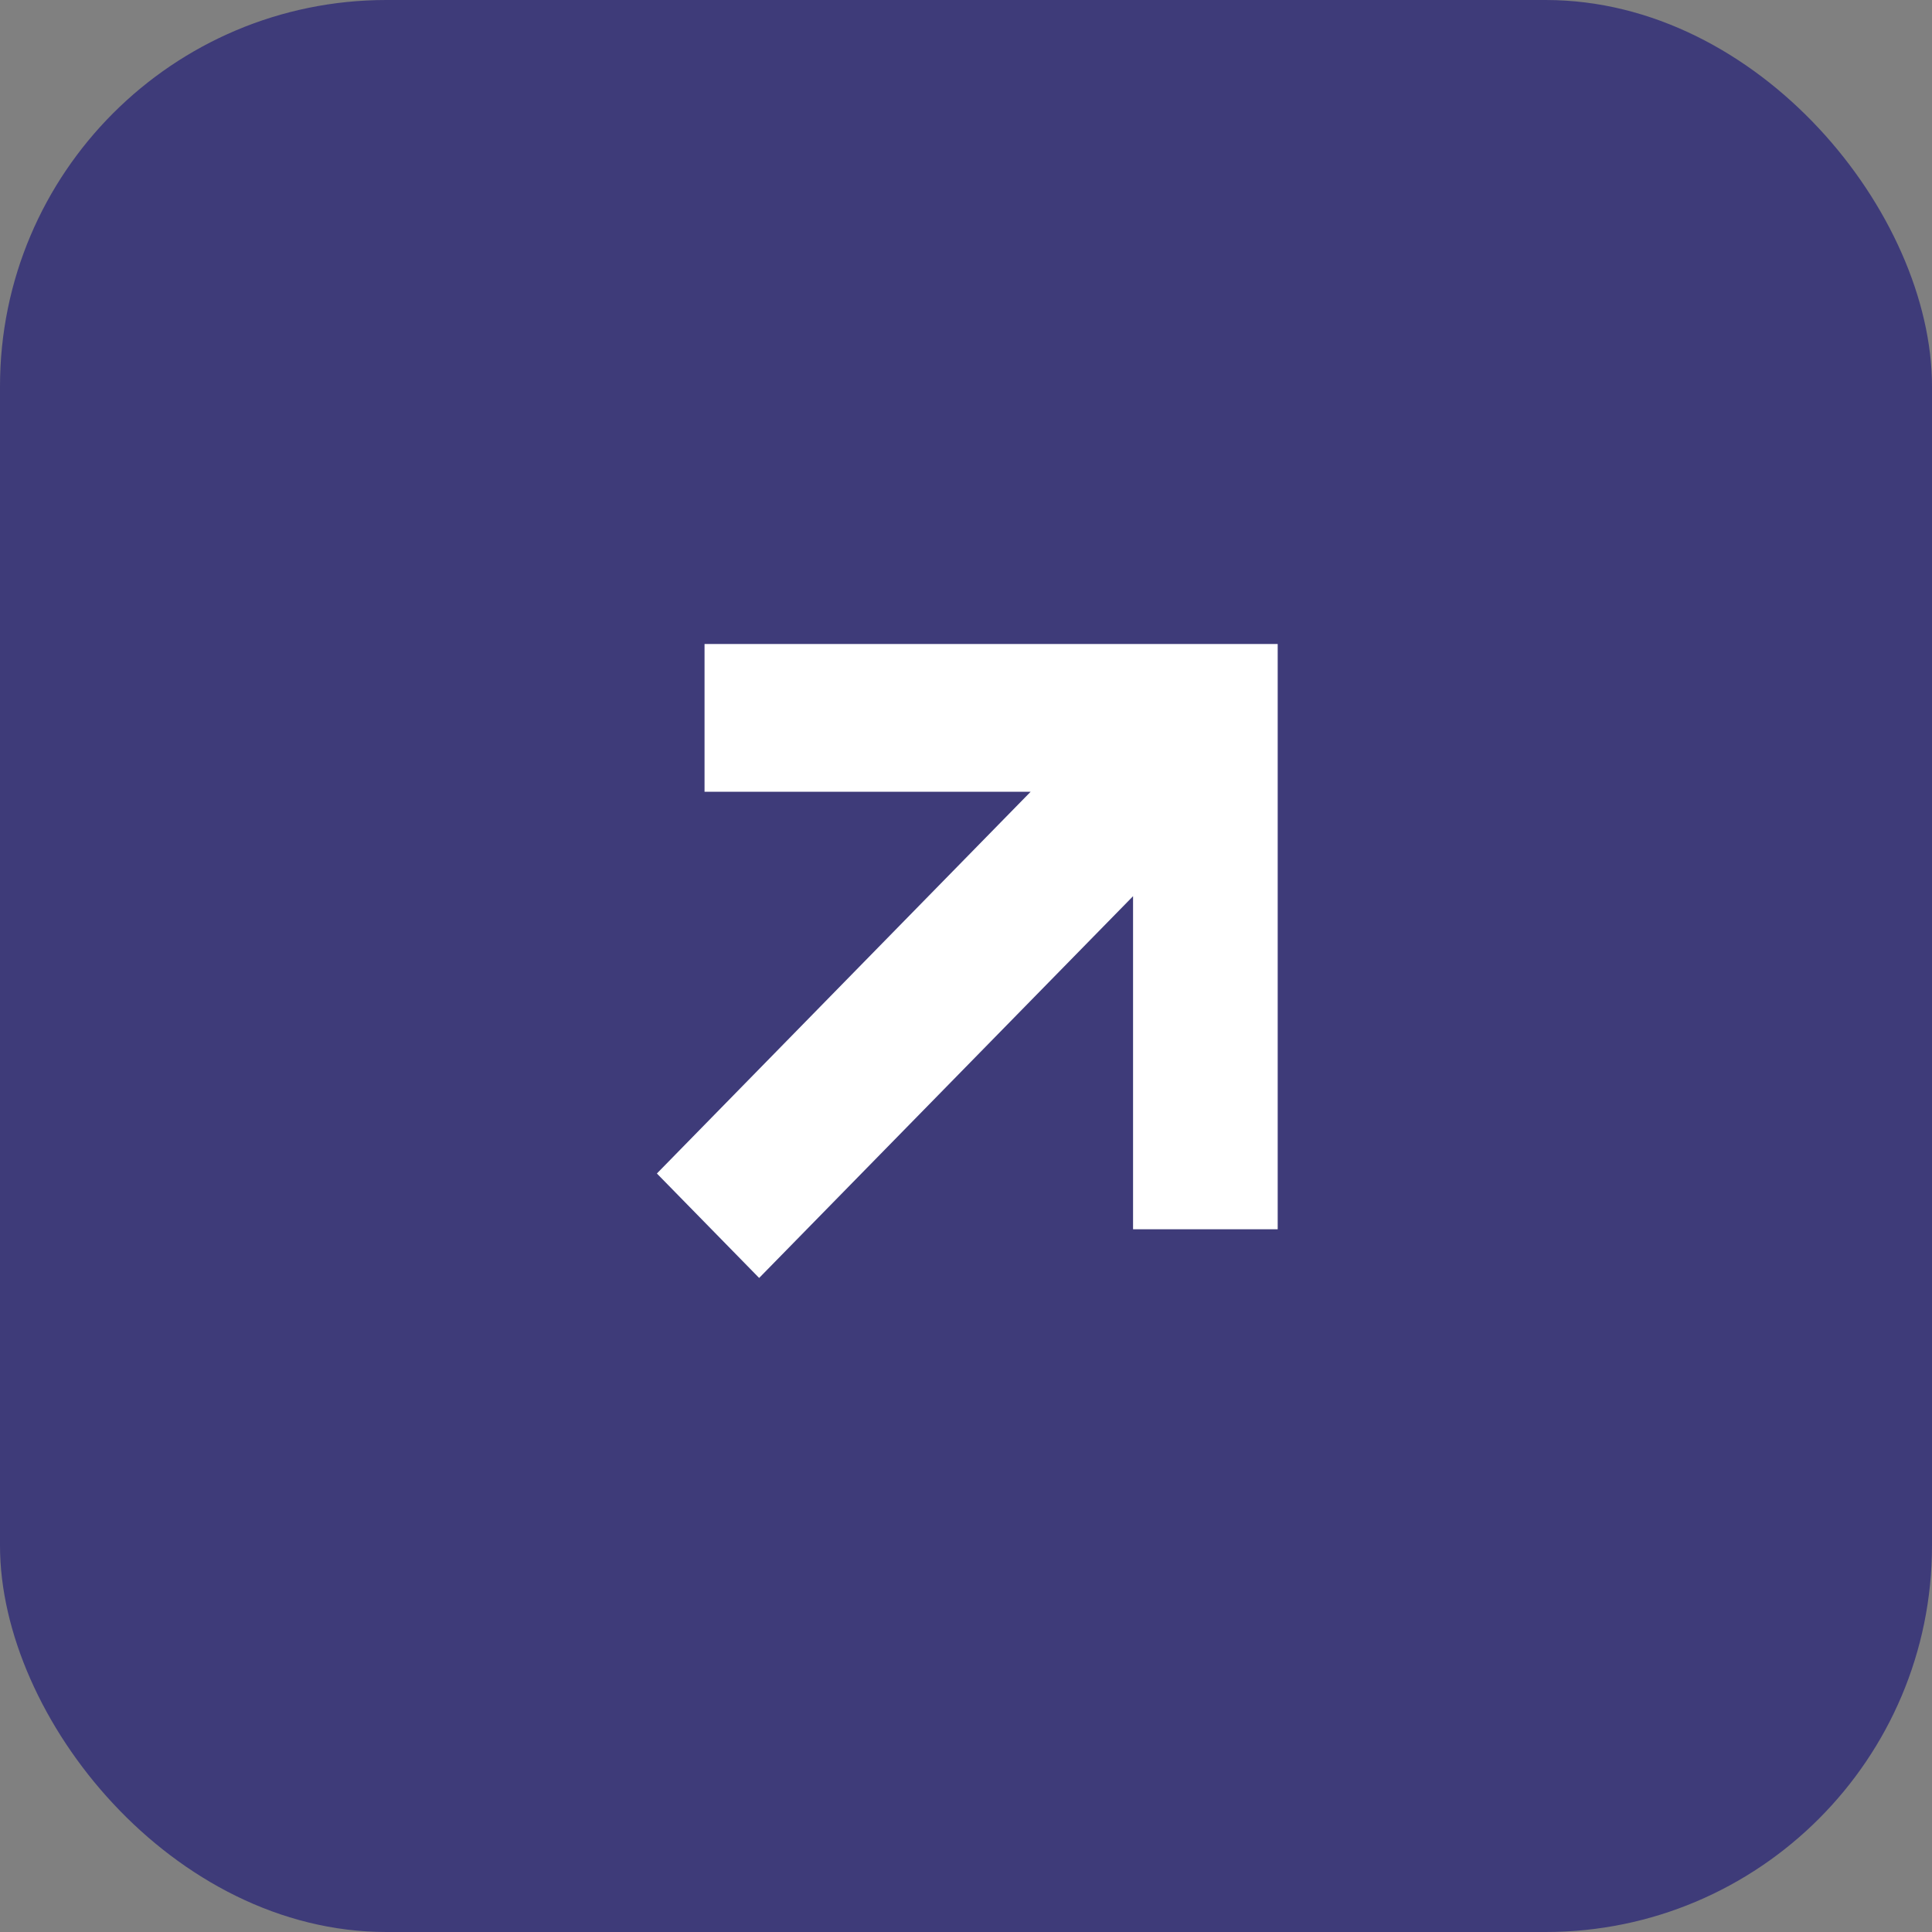
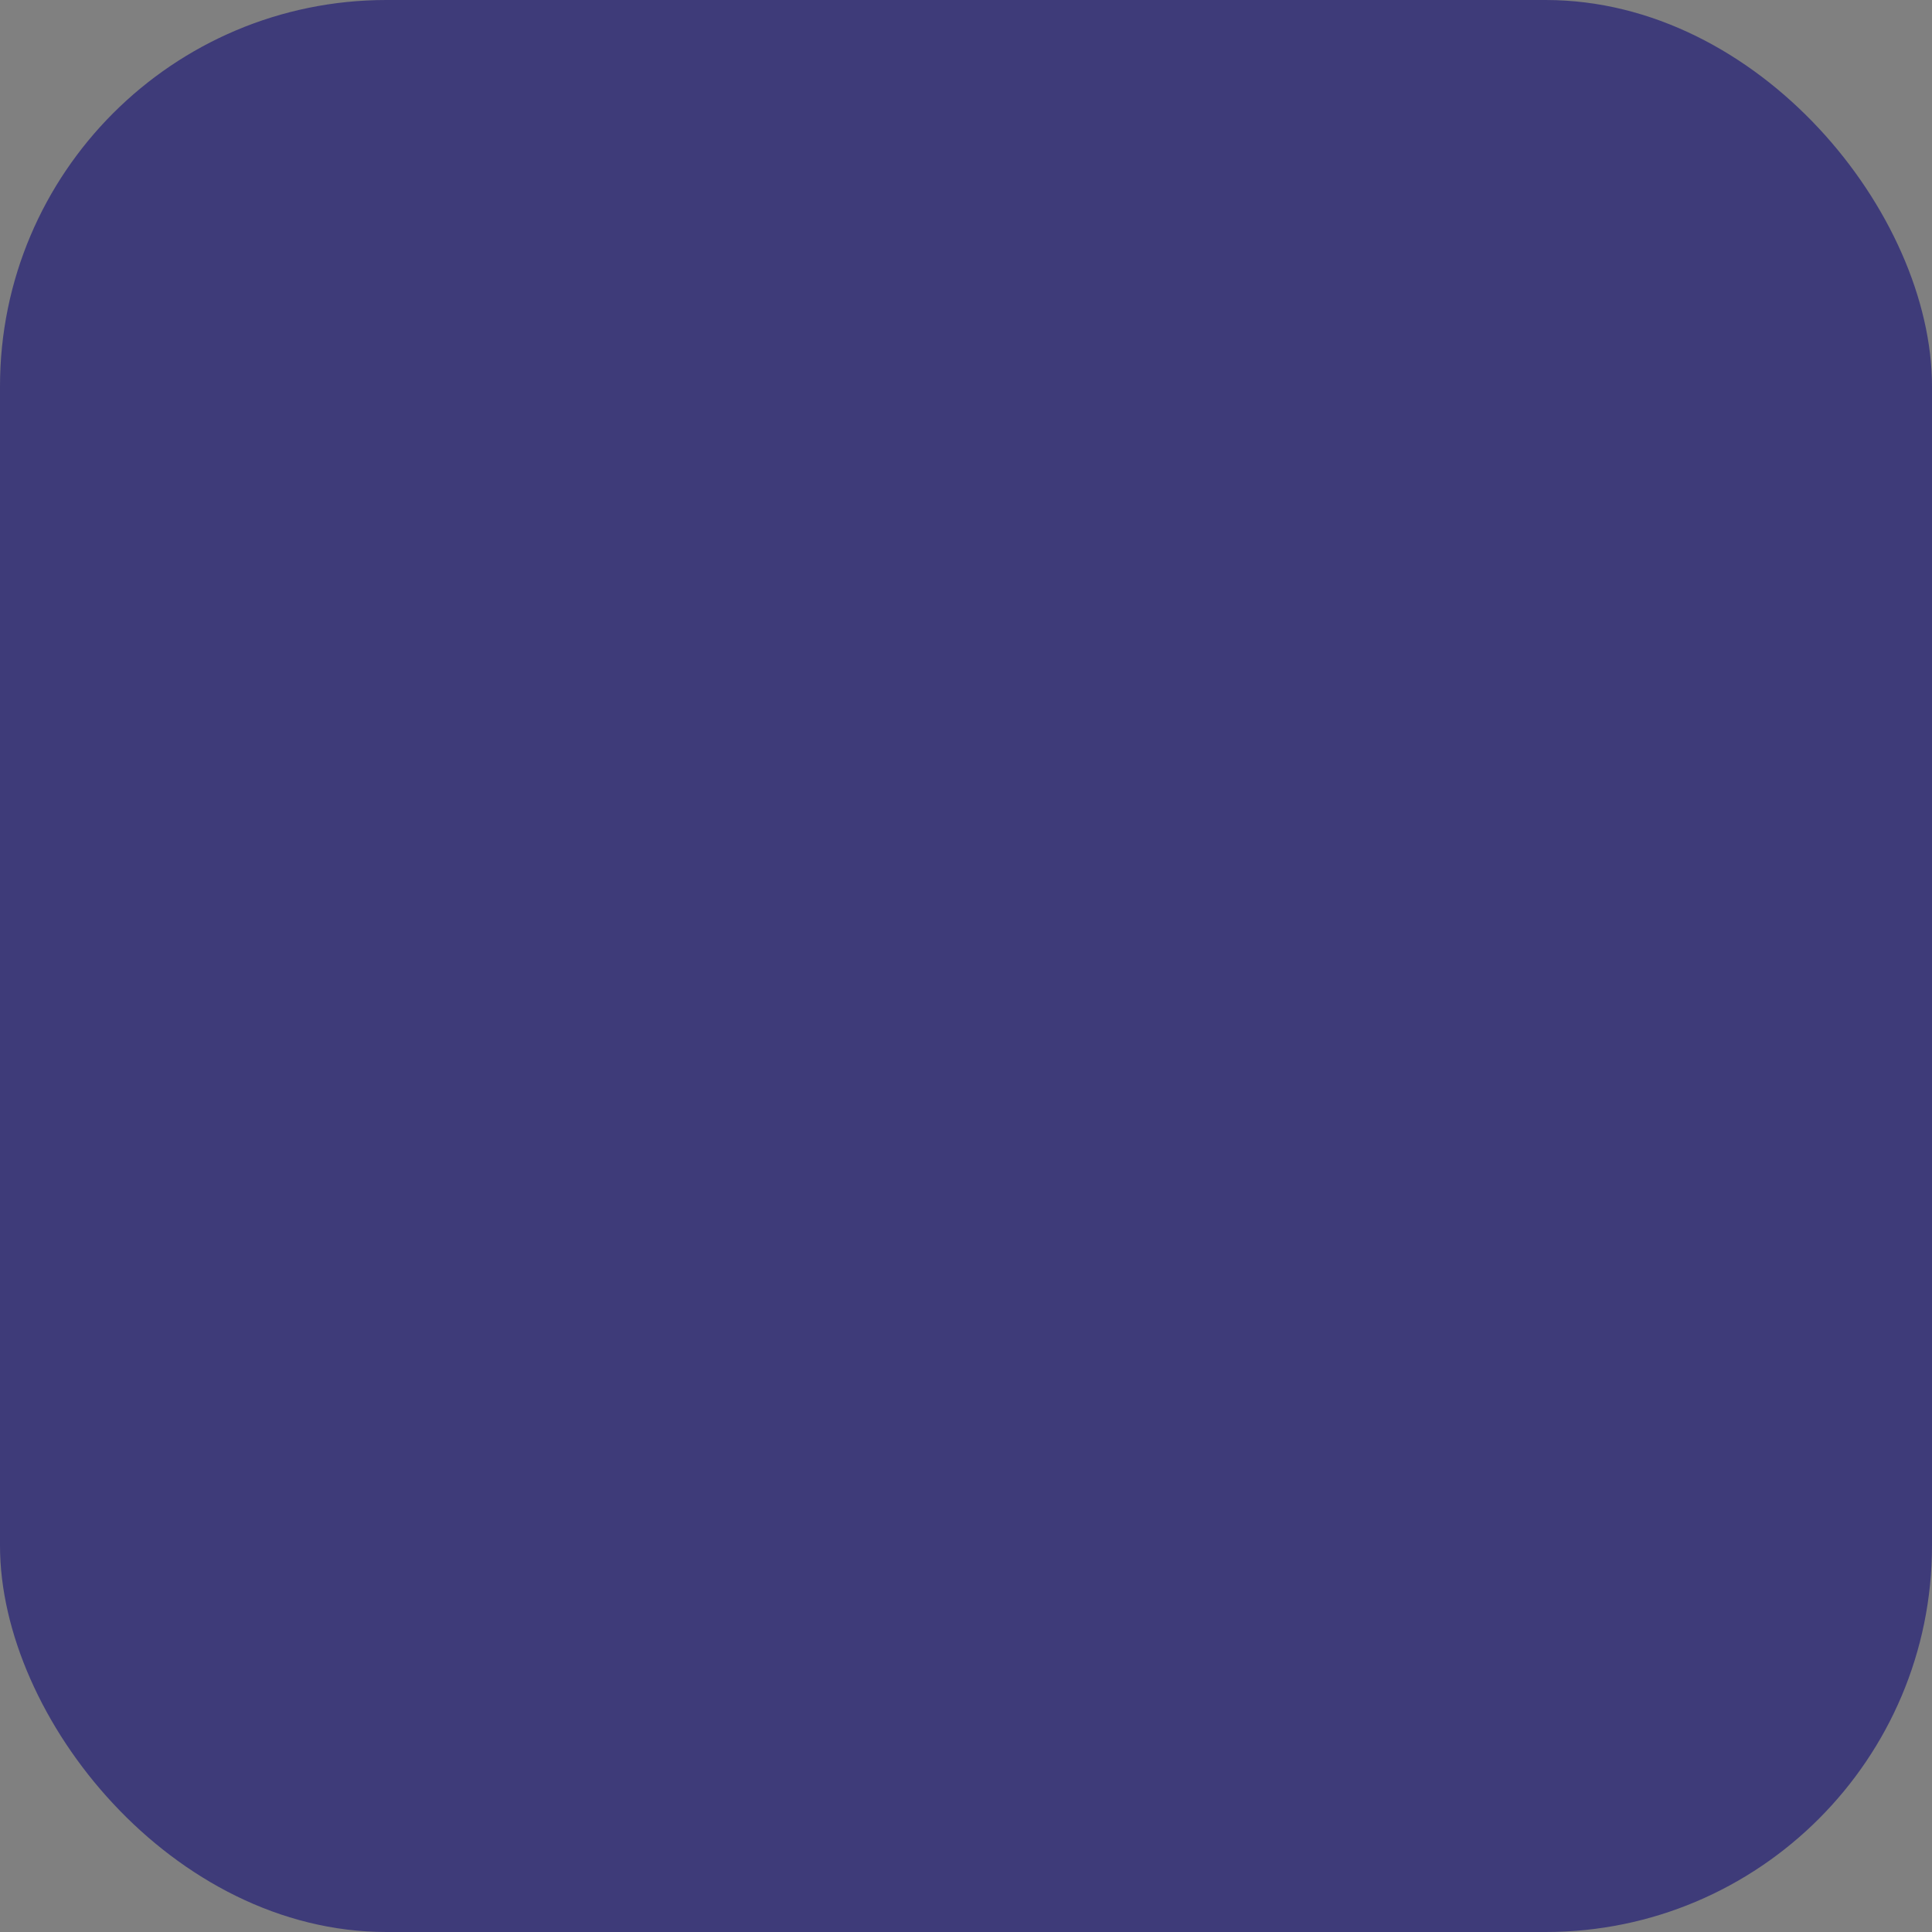
<svg xmlns="http://www.w3.org/2000/svg" width="15" height="15" viewBox="0 0 15 15" fill="none">
  <rect x="0" y="0" width="15" height="15" fill="#808080" stroke="none" />
  <rect width="15" height="15" rx="3" fill="#3E3B79" />
-   <path fill-rule="evenodd" clip-rule="evenodd" d="M9.92 5H5.47L5.47 6.147H8.002L5.1 9.111L5.894 9.922L8.797 6.958V9.544H9.92V5Z" fill="white" />
</svg>